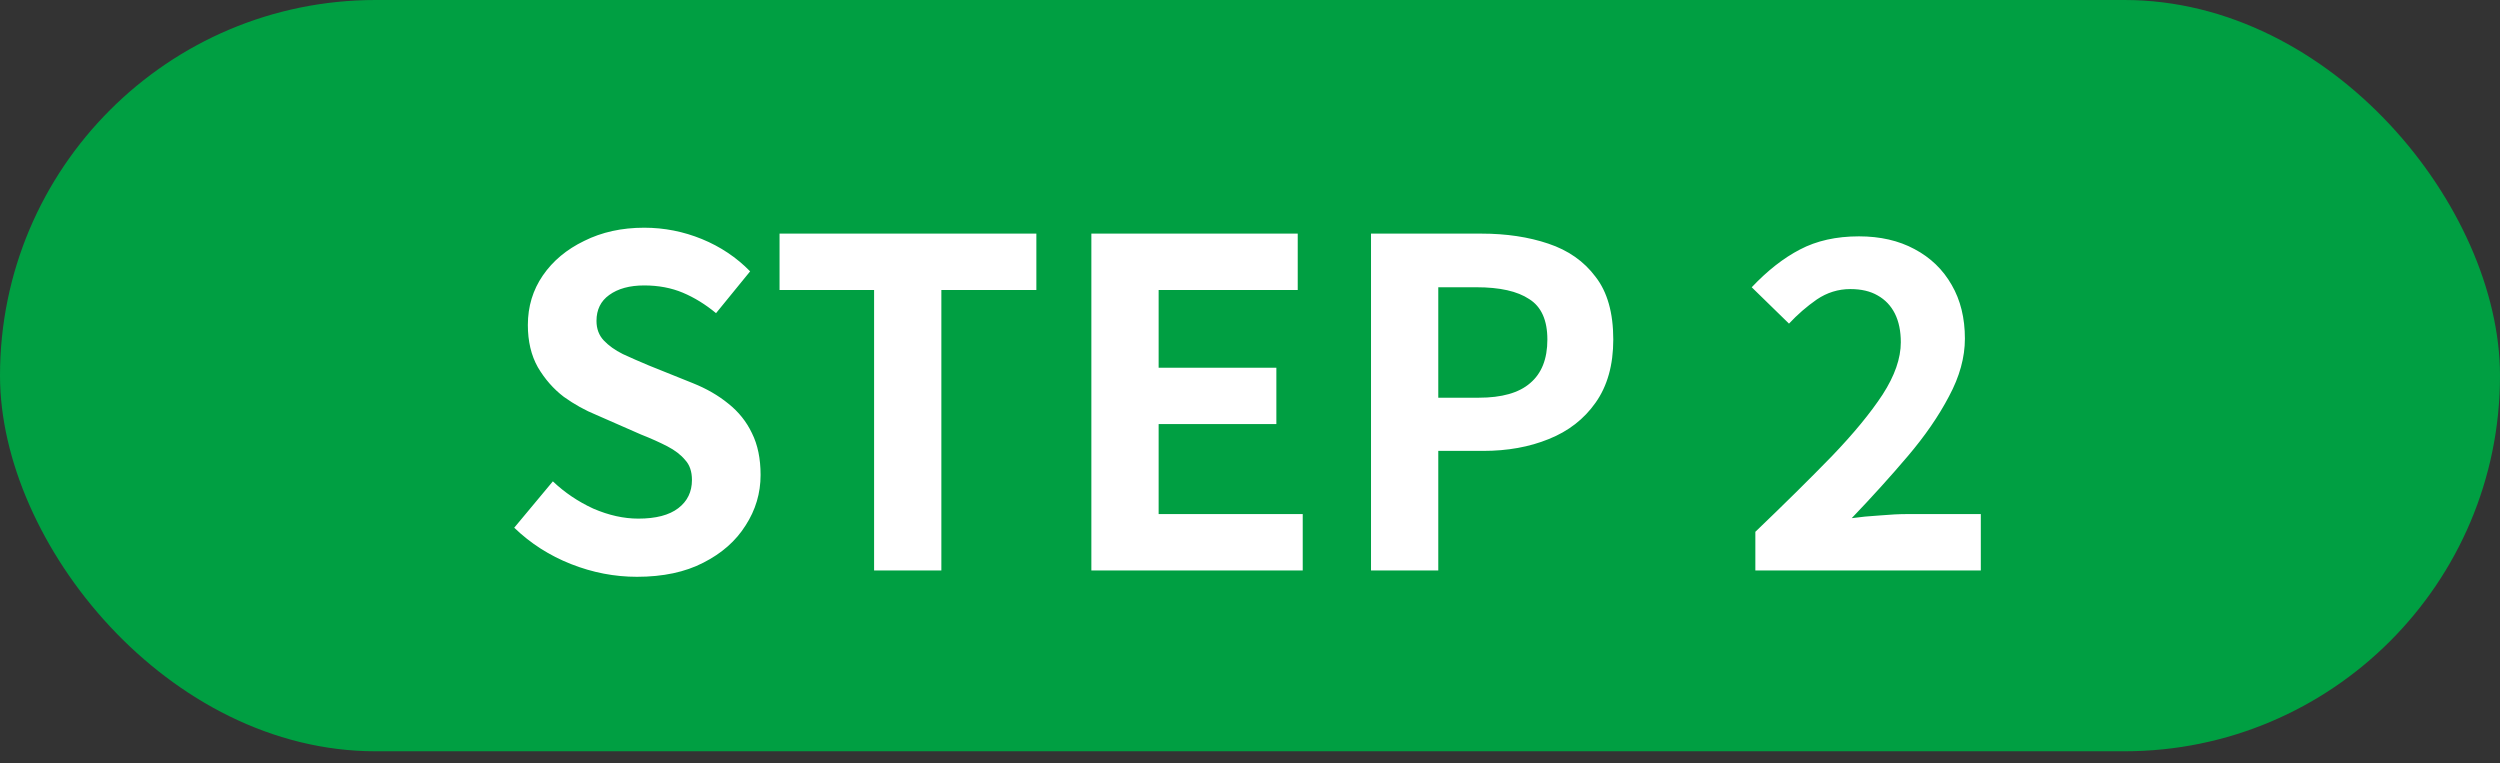
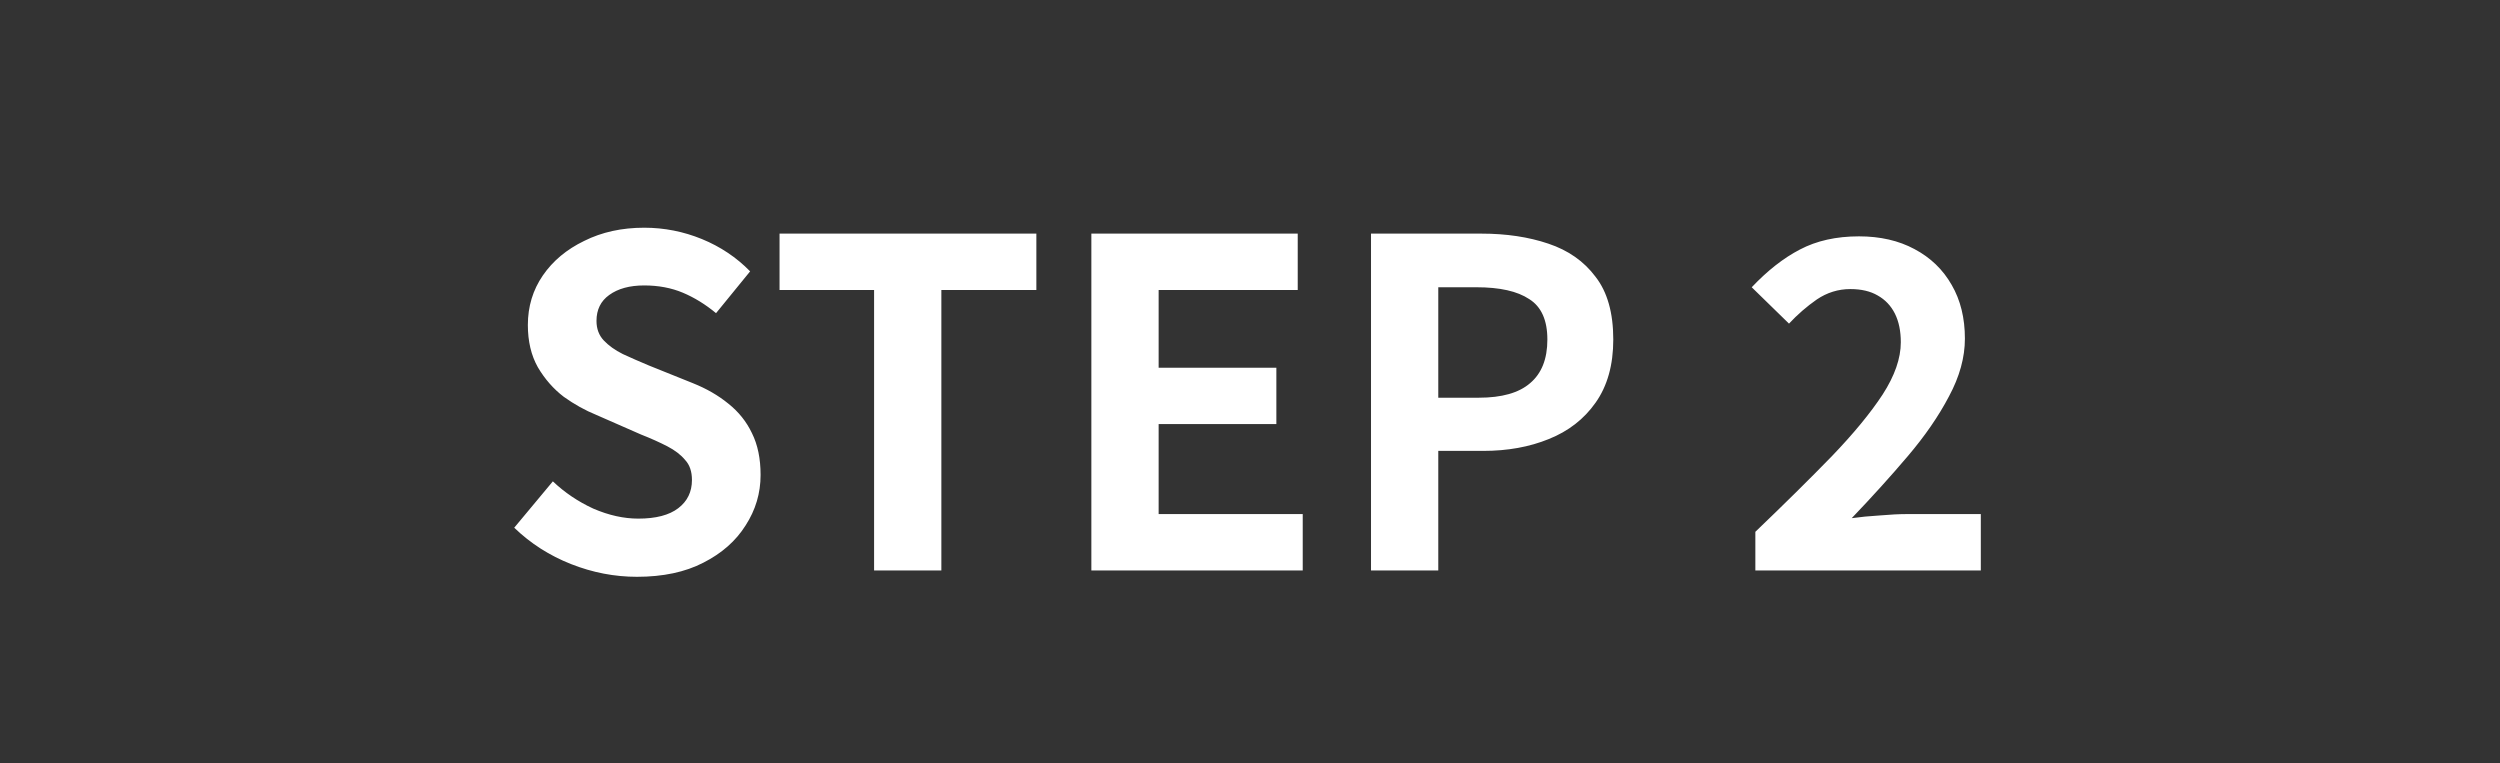
<svg xmlns="http://www.w3.org/2000/svg" width="154" height="47" viewBox="0 0 154 47" fill="none">
  <rect x="0" y="0" width="154" height="47" fill="#333333" stroke="none" />
-   <rect width="154" height="46.279" rx="23.139" fill="#009F42" />
  <path d="M39.236 35.531C37.855 35.531 36.501 35.27 35.176 34.747C33.851 34.225 32.684 33.478 31.676 32.507L34.056 29.651C34.784 30.342 35.615 30.902 36.548 31.331C37.5 31.742 38.424 31.947 39.32 31.947C40.403 31.947 41.224 31.733 41.784 31.303C42.344 30.874 42.624 30.295 42.624 29.567C42.624 29.045 42.484 28.634 42.204 28.335C41.943 28.018 41.579 27.738 41.112 27.495C40.645 27.253 40.104 27.01 39.488 26.767L36.744 25.563C36.053 25.283 35.381 24.91 34.728 24.443C34.093 23.958 33.561 23.351 33.132 22.623C32.721 21.895 32.516 21.027 32.516 20.019C32.516 18.881 32.824 17.863 33.44 16.967C34.056 16.071 34.905 15.362 35.988 14.839C37.071 14.298 38.303 14.027 39.684 14.027C40.916 14.027 42.101 14.261 43.24 14.727C44.379 15.194 45.368 15.857 46.208 16.715L44.108 19.291C43.455 18.75 42.773 18.33 42.064 18.031C41.355 17.733 40.561 17.583 39.684 17.583C38.788 17.583 38.069 17.779 37.528 18.171C37.005 18.545 36.744 19.077 36.744 19.767C36.744 20.253 36.893 20.654 37.192 20.971C37.491 21.289 37.883 21.569 38.368 21.811C38.853 22.035 39.385 22.269 39.964 22.511L42.68 23.603C43.52 23.939 44.248 24.359 44.864 24.863C45.499 25.367 45.984 25.974 46.32 26.683C46.675 27.393 46.852 28.251 46.852 29.259C46.852 30.379 46.544 31.415 45.928 32.367C45.331 33.319 44.463 34.085 43.324 34.663C42.204 35.242 40.841 35.531 39.236 35.531ZM53.844 35.139V17.863H48.02V14.391H63.84V17.863H57.988V35.139H53.844ZM67.228 35.139V14.391H79.94V17.863H71.372V22.651H78.624V26.123H71.372V31.667H80.248V35.139H67.228ZM84.454 35.139V14.391H91.258C92.789 14.391 94.161 14.597 95.374 15.007C96.606 15.418 97.577 16.099 98.286 17.051C99.014 17.985 99.378 19.273 99.378 20.915C99.378 22.483 99.014 23.781 98.286 24.807C97.577 25.815 96.616 26.562 95.402 27.047C94.208 27.533 92.864 27.775 91.37 27.775H88.598V35.139H84.454ZM88.598 24.499H91.09C92.509 24.499 93.564 24.201 94.254 23.603C94.964 23.006 95.318 22.11 95.318 20.915C95.318 19.721 94.945 18.89 94.198 18.423C93.47 17.938 92.388 17.695 90.95 17.695H88.598V24.499ZM108.13 35.139V32.759C109.922 31.042 111.49 29.493 112.834 28.111C114.178 26.711 115.223 25.442 115.97 24.303C116.716 23.146 117.09 22.073 117.09 21.083C117.09 20.393 116.968 19.805 116.726 19.319C116.483 18.834 116.128 18.461 115.662 18.199C115.214 17.938 114.654 17.807 113.982 17.807C113.235 17.807 112.544 18.022 111.91 18.451C111.294 18.881 110.724 19.375 110.202 19.935L107.906 17.695C108.876 16.669 109.866 15.894 110.874 15.371C111.9 14.83 113.114 14.559 114.514 14.559C115.82 14.559 116.959 14.821 117.93 15.343C118.919 15.866 119.684 16.603 120.226 17.555C120.767 18.489 121.038 19.59 121.038 20.859C121.038 22.017 120.711 23.202 120.058 24.415C119.423 25.629 118.574 26.861 117.51 28.111C116.464 29.343 115.316 30.613 114.066 31.919C114.588 31.845 115.167 31.789 115.802 31.751C116.436 31.695 116.996 31.667 117.482 31.667H122.018V35.139H108.13Z" fill="white" />
</svg>